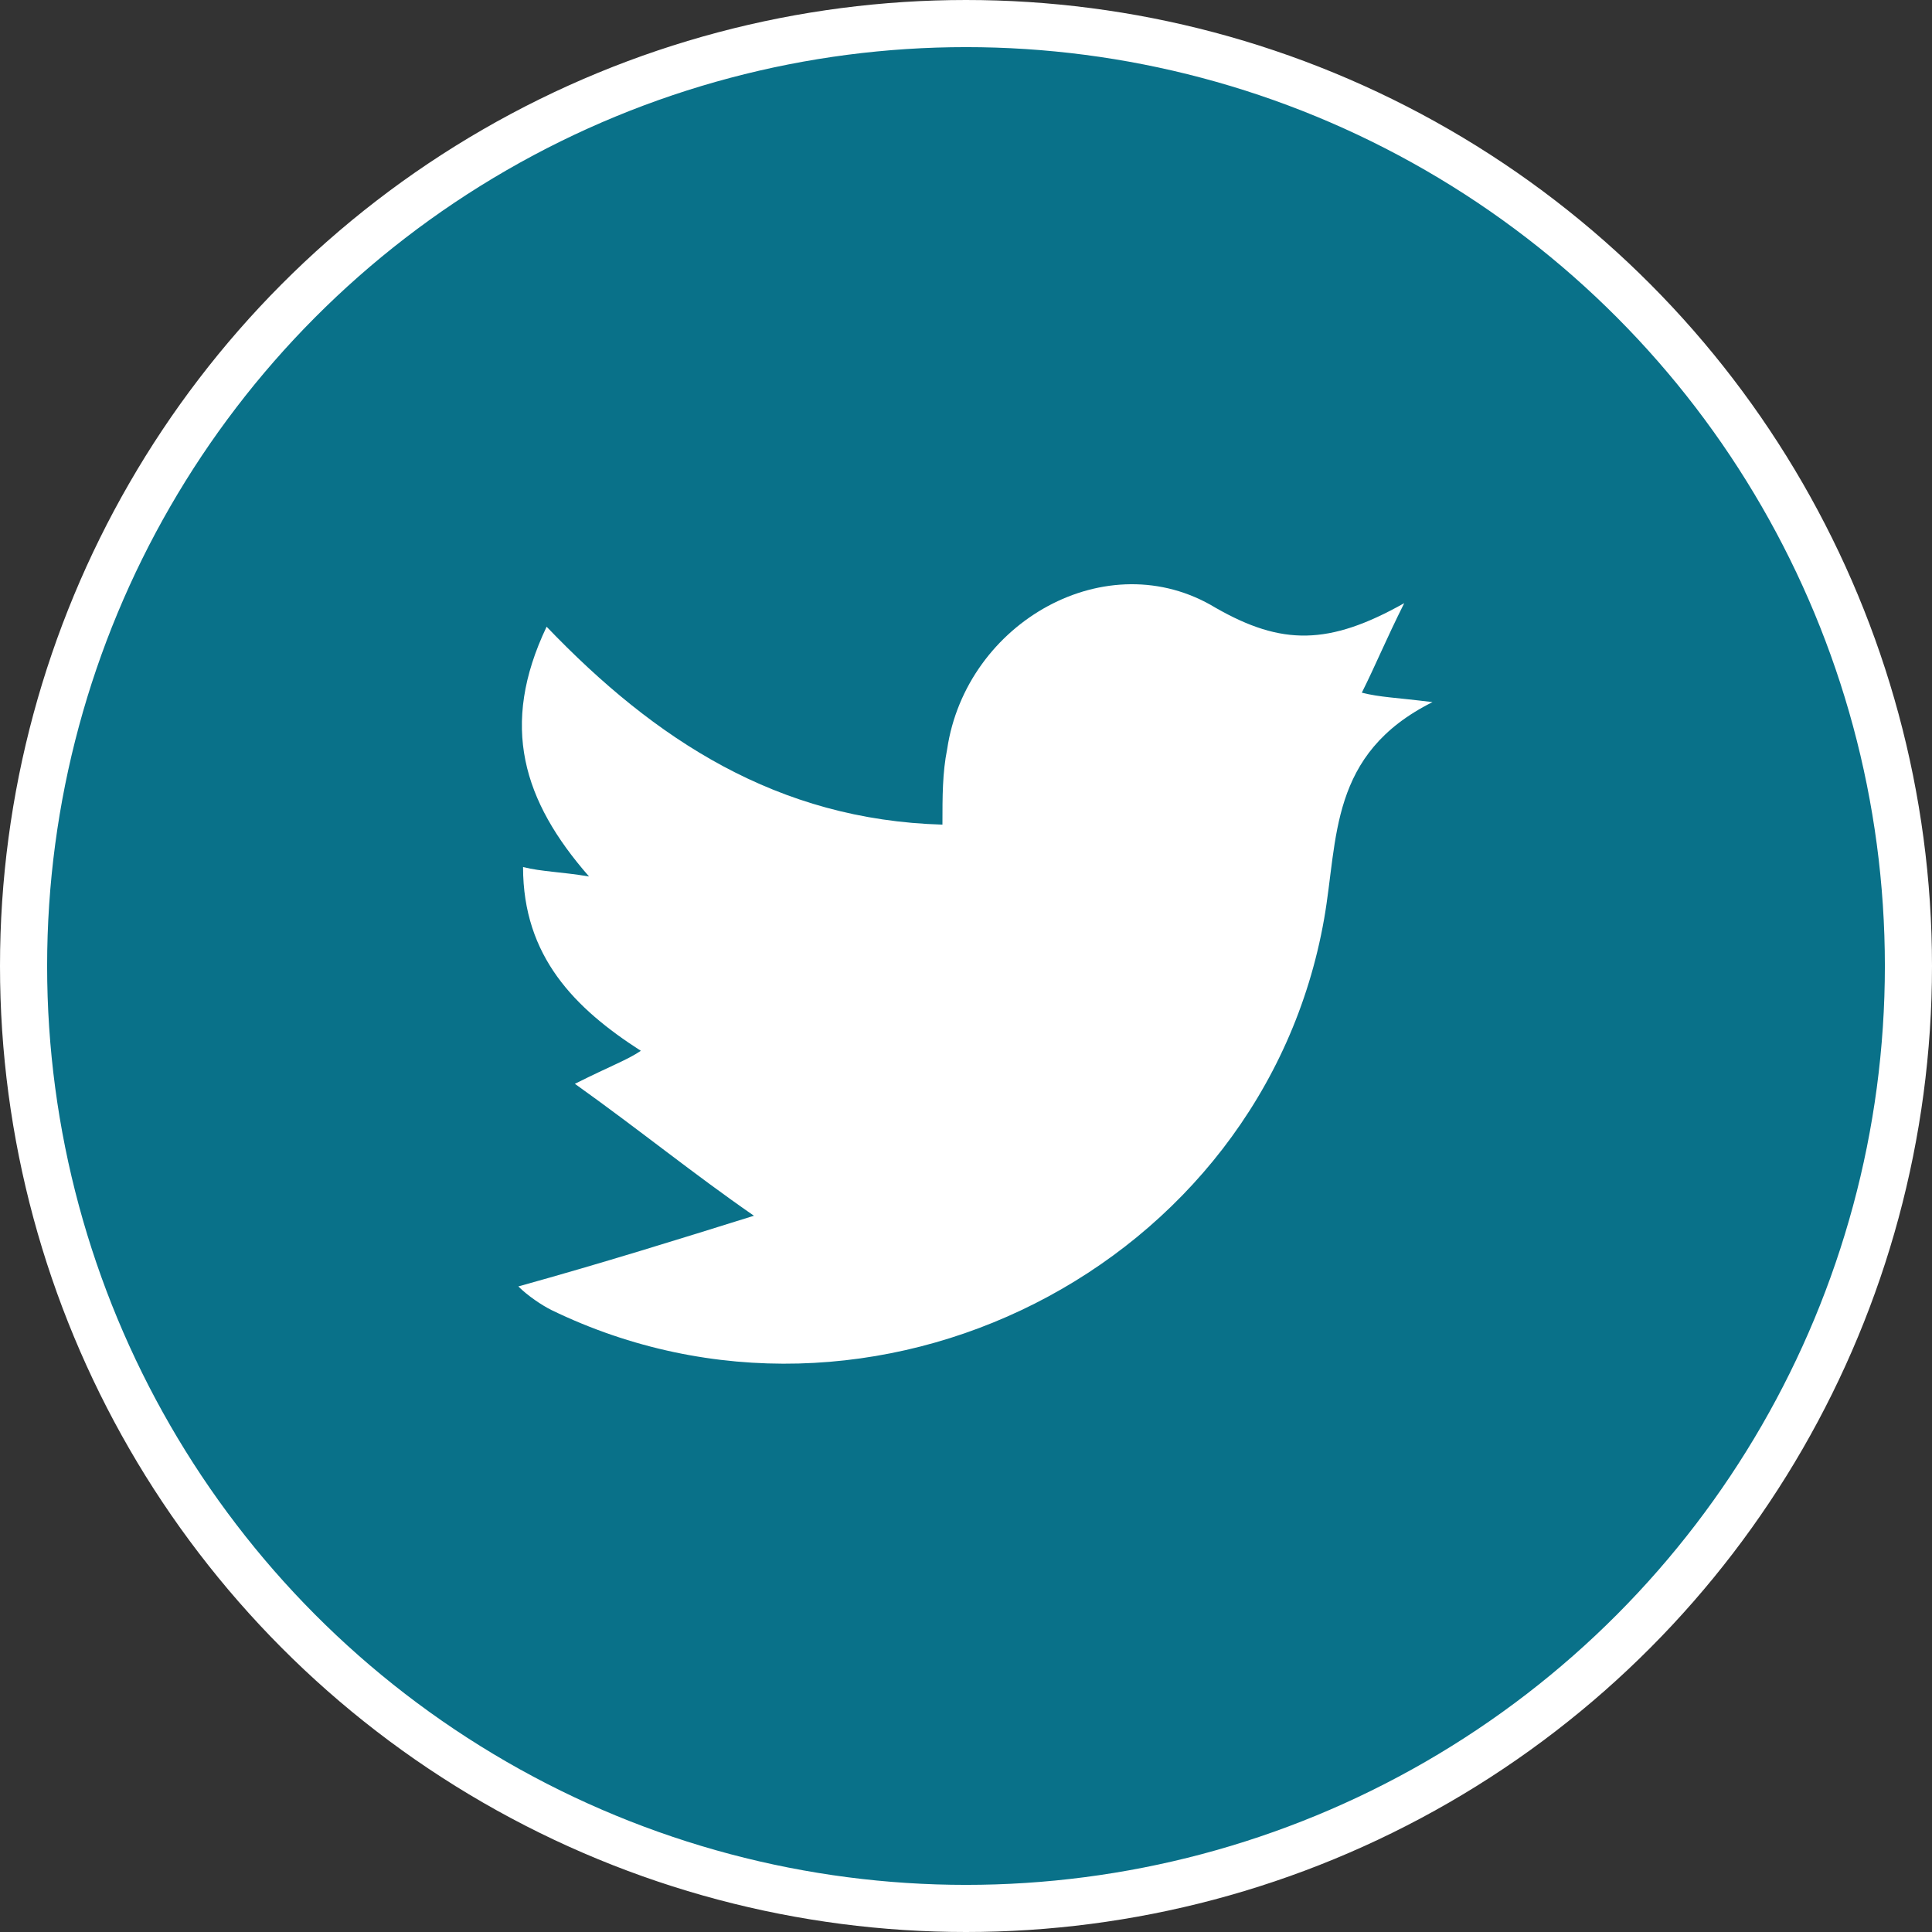
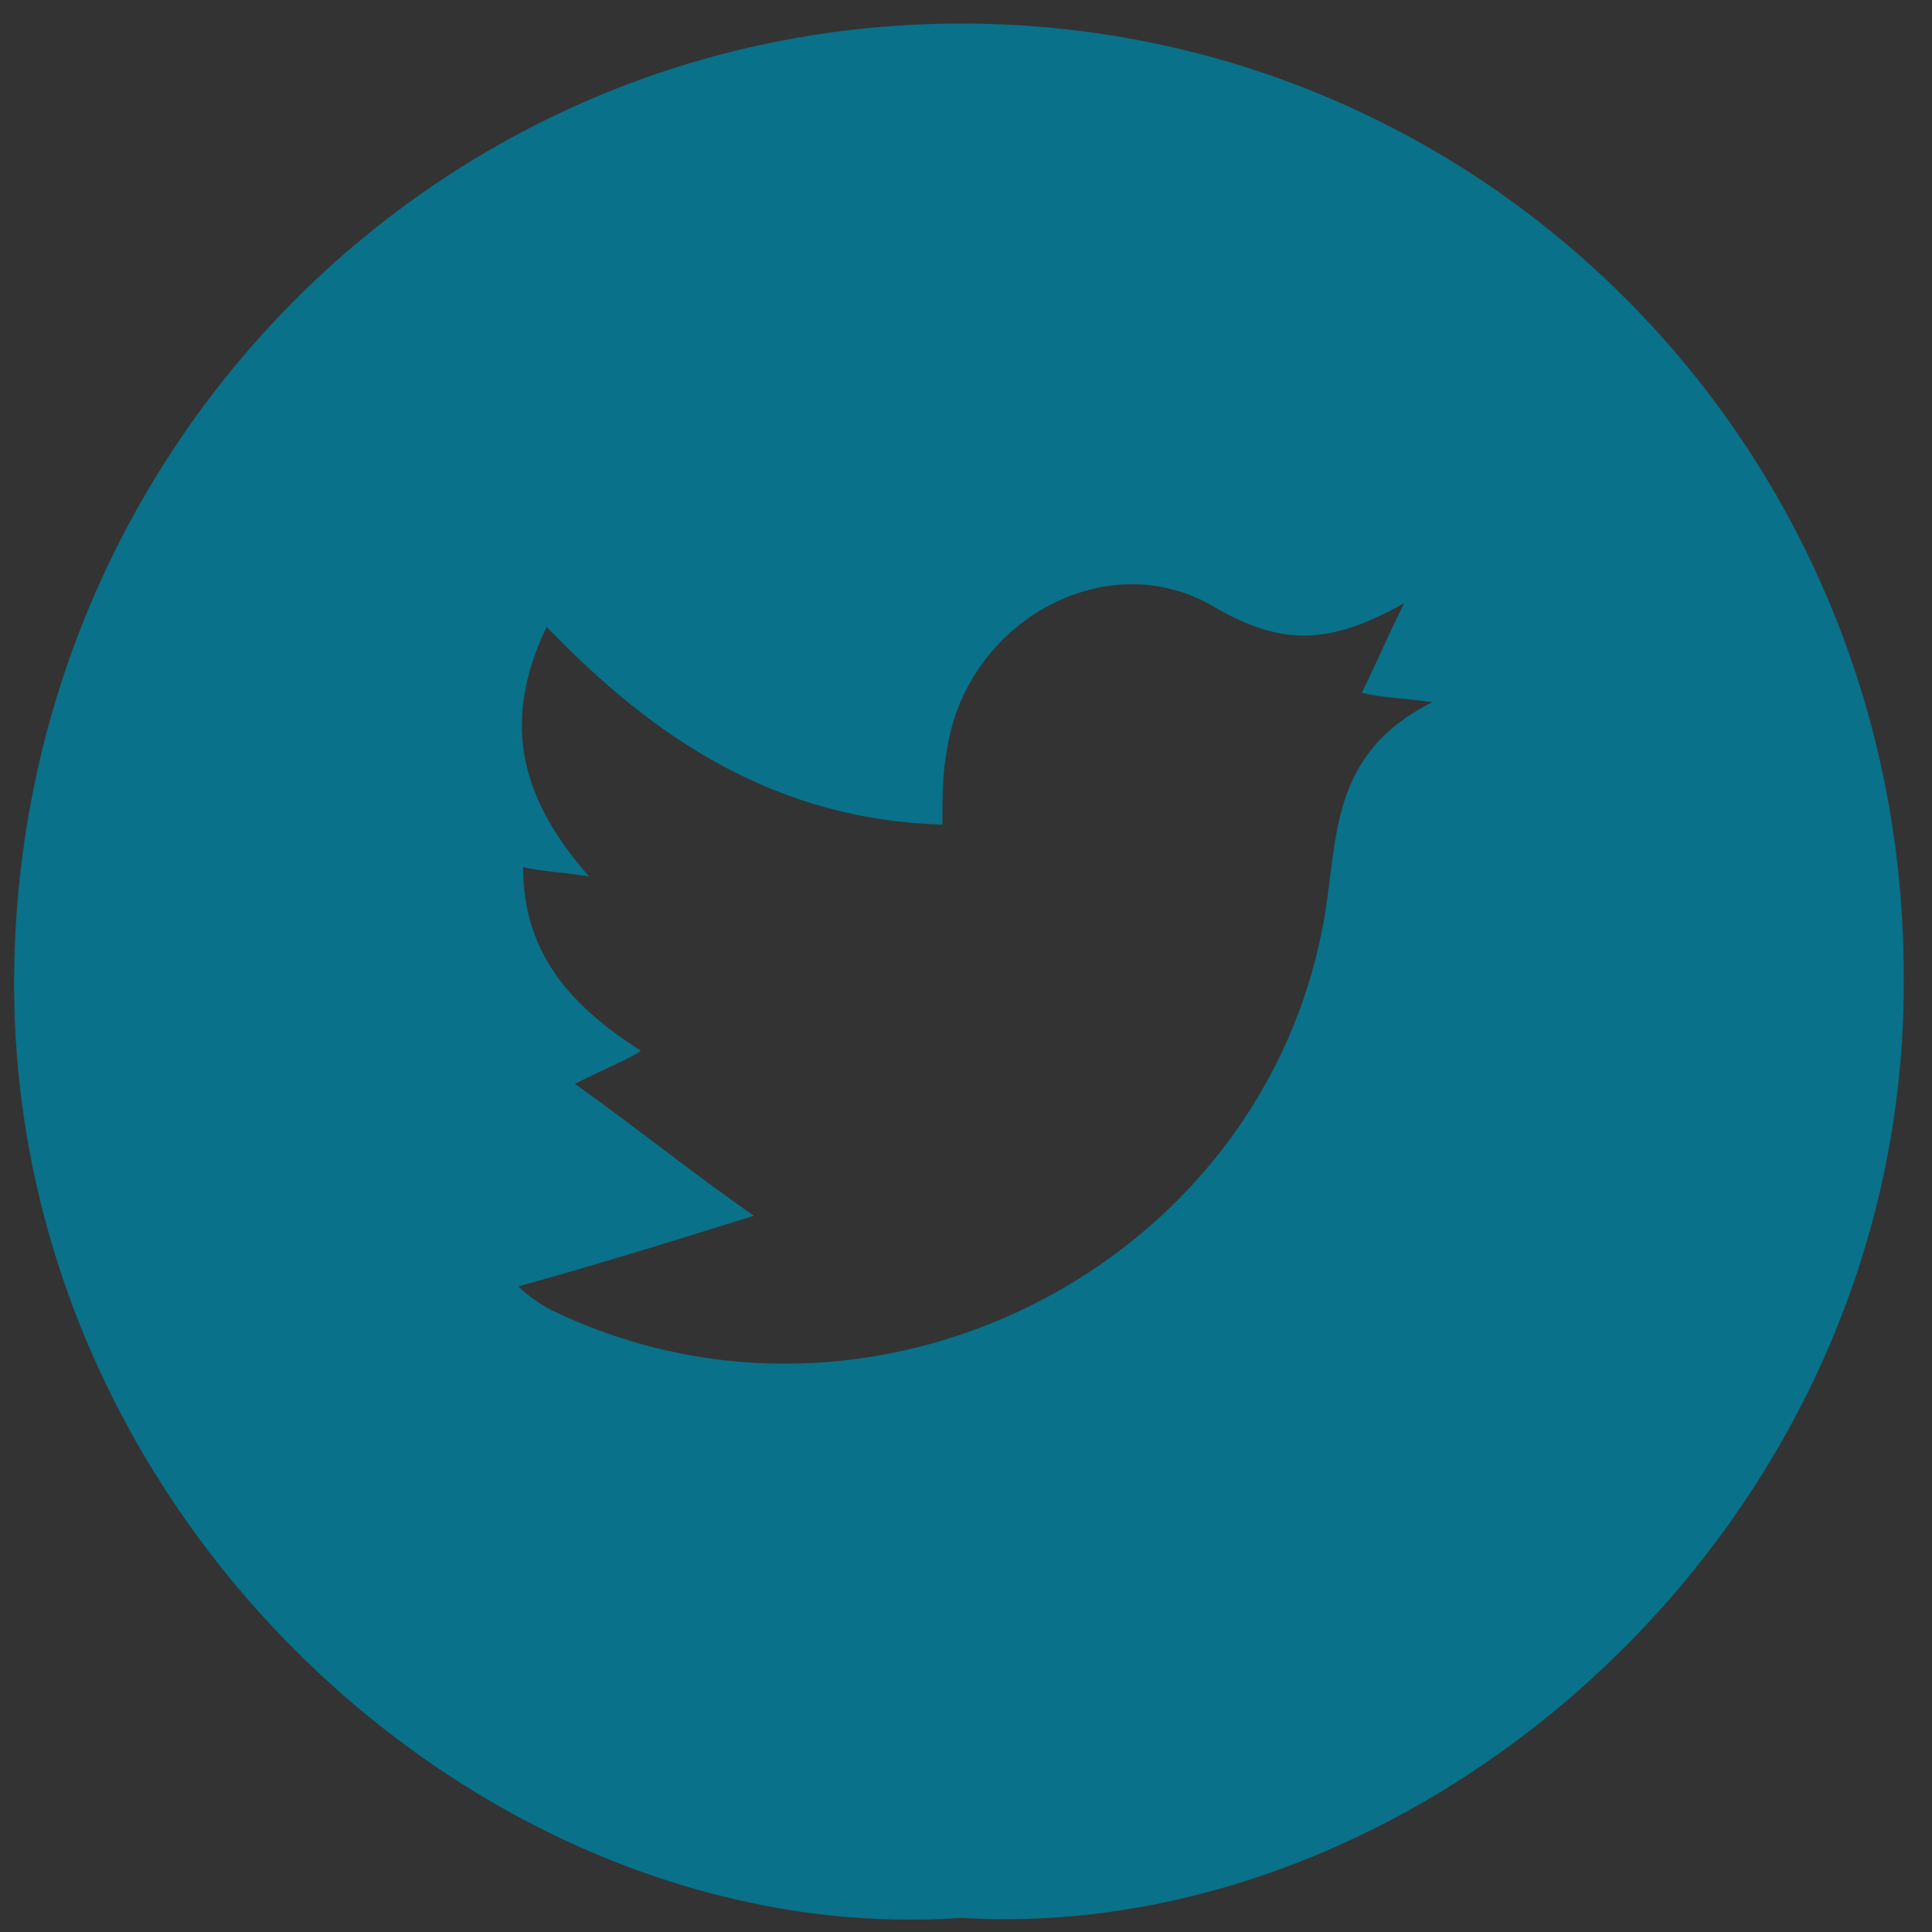
<svg xmlns="http://www.w3.org/2000/svg" version="1.1" id="Layer_1" x="0px" y="0px" viewBox="0 0 41 41" style="enable-background:new 0 0 41 41;" xml:space="preserve">
  <rect x="0" y="0" width="41" height="41" fill="#333333" stroke="none" />
  <style type="text/css">
	.st0{fill:#097189;stroke:#FFFFFF;stroke-miterlimit:10;}
	.st1{fill:none;stroke:#FFFFFF;stroke-width:2;stroke-miterlimit:10;}
	.st2{fill:#FFFFFF;}
	.st3{fill:#097189;}
	.st4{fill:none;stroke:#FFFFFF;stroke-miterlimit:10;}
	.st5{fill:#C6CBCE;}
</style>
  <g>
-     <circle class="st2" cx="20.5" cy="20.5" r="20" />
    <g>
      <path class="st3" d="M20.4,40.7c-10,0.7-20.2-8.4-20.1-20C0.4,9.5,9.3,0.5,20.4,0.5c11.1,0,20,9,20,20.2    C40.5,32.4,30.2,41.3,20.4,40.7z M11,27.3c0.2,0.2,0.5,0.4,0.7,0.5c6.8,3.3,15.1-0.9,16.4-8.3c0.3-1.7,0.1-3.5,2.3-4.6    c-0.8-0.1-1.1-0.1-1.5-0.2c0.3-0.6,0.5-1.1,0.9-1.9c-1.6,0.9-2.6,0.9-4,0.1c-2.3-1.4-5.3,0.3-5.7,3c-0.1,0.5-0.1,1-0.1,1.6    c-3.5-0.1-6.1-1.8-8.4-4.2c-1,2.1-0.5,3.7,0.9,5.3c-0.6-0.1-1-0.1-1.4-0.2c0,1.9,1.1,3,2.5,3.9c-0.3,0.2-0.6,0.3-1.4,0.7    c1.4,1,2.5,1.9,3.8,2.8C14.4,26.3,12.8,26.8,11,27.3z" />
    </g>
-     <circle class="st4" cx="20.5" cy="20.5" r="20" />
  </g>
</svg>